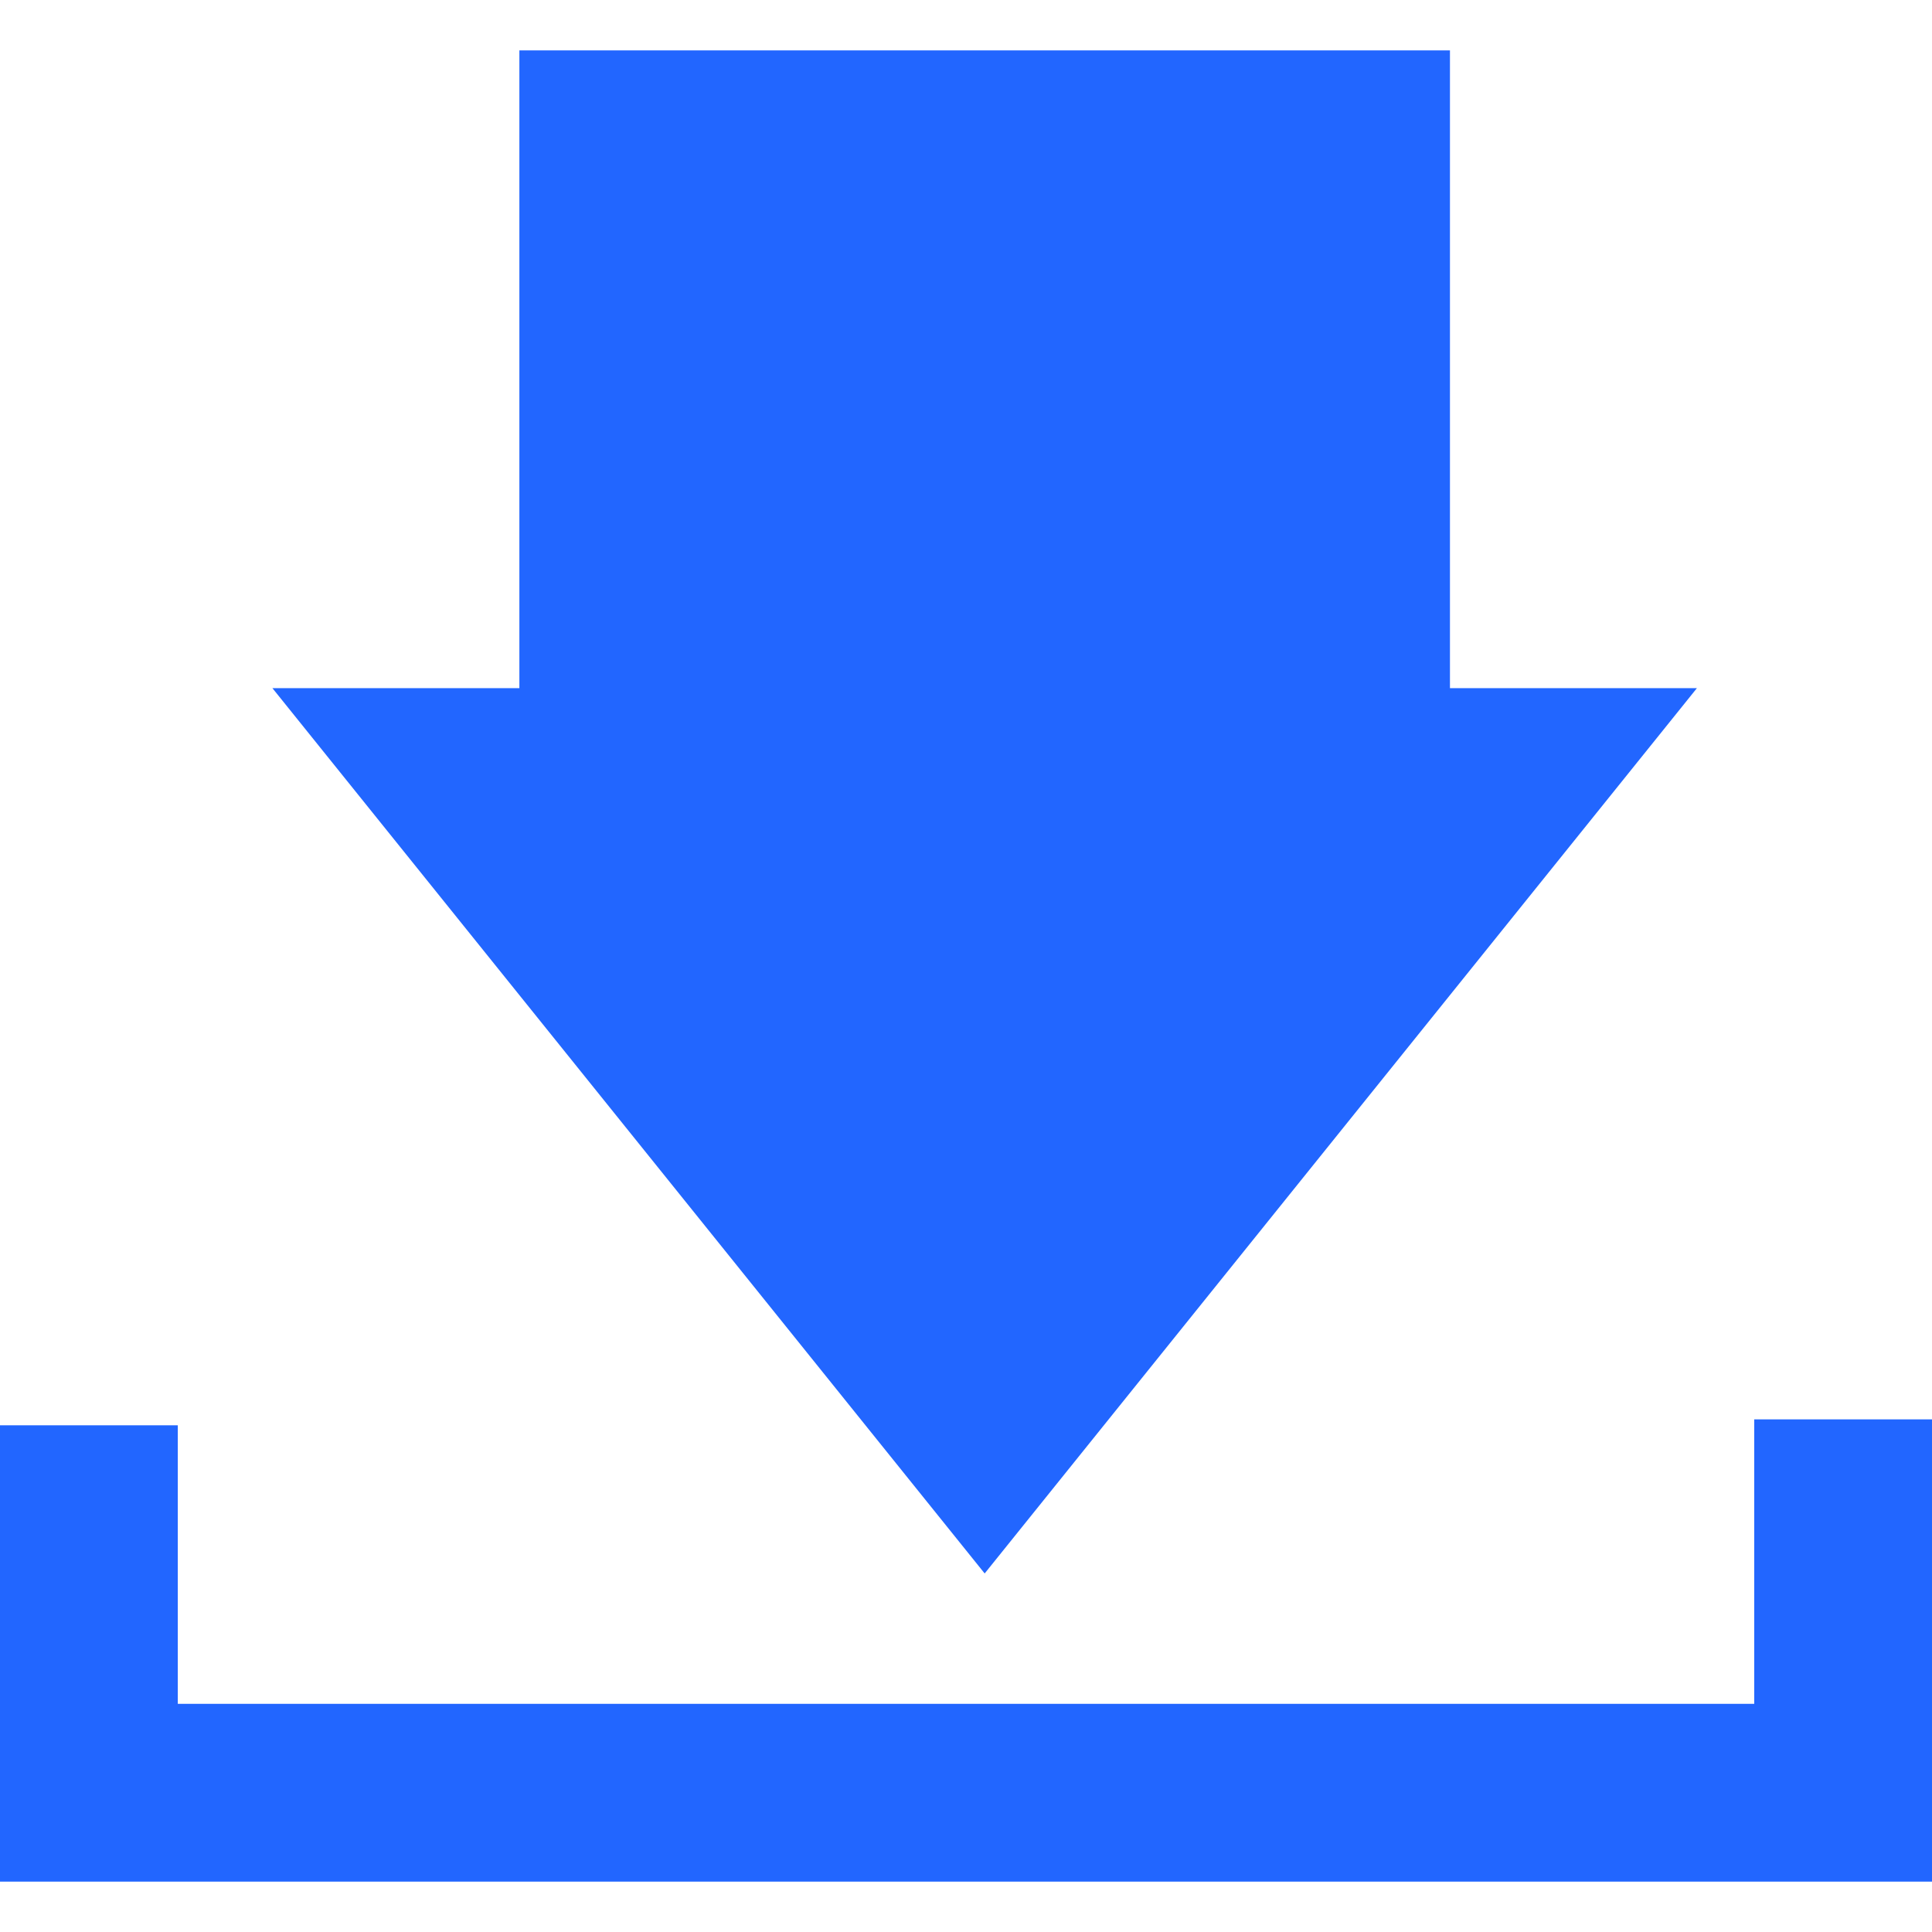
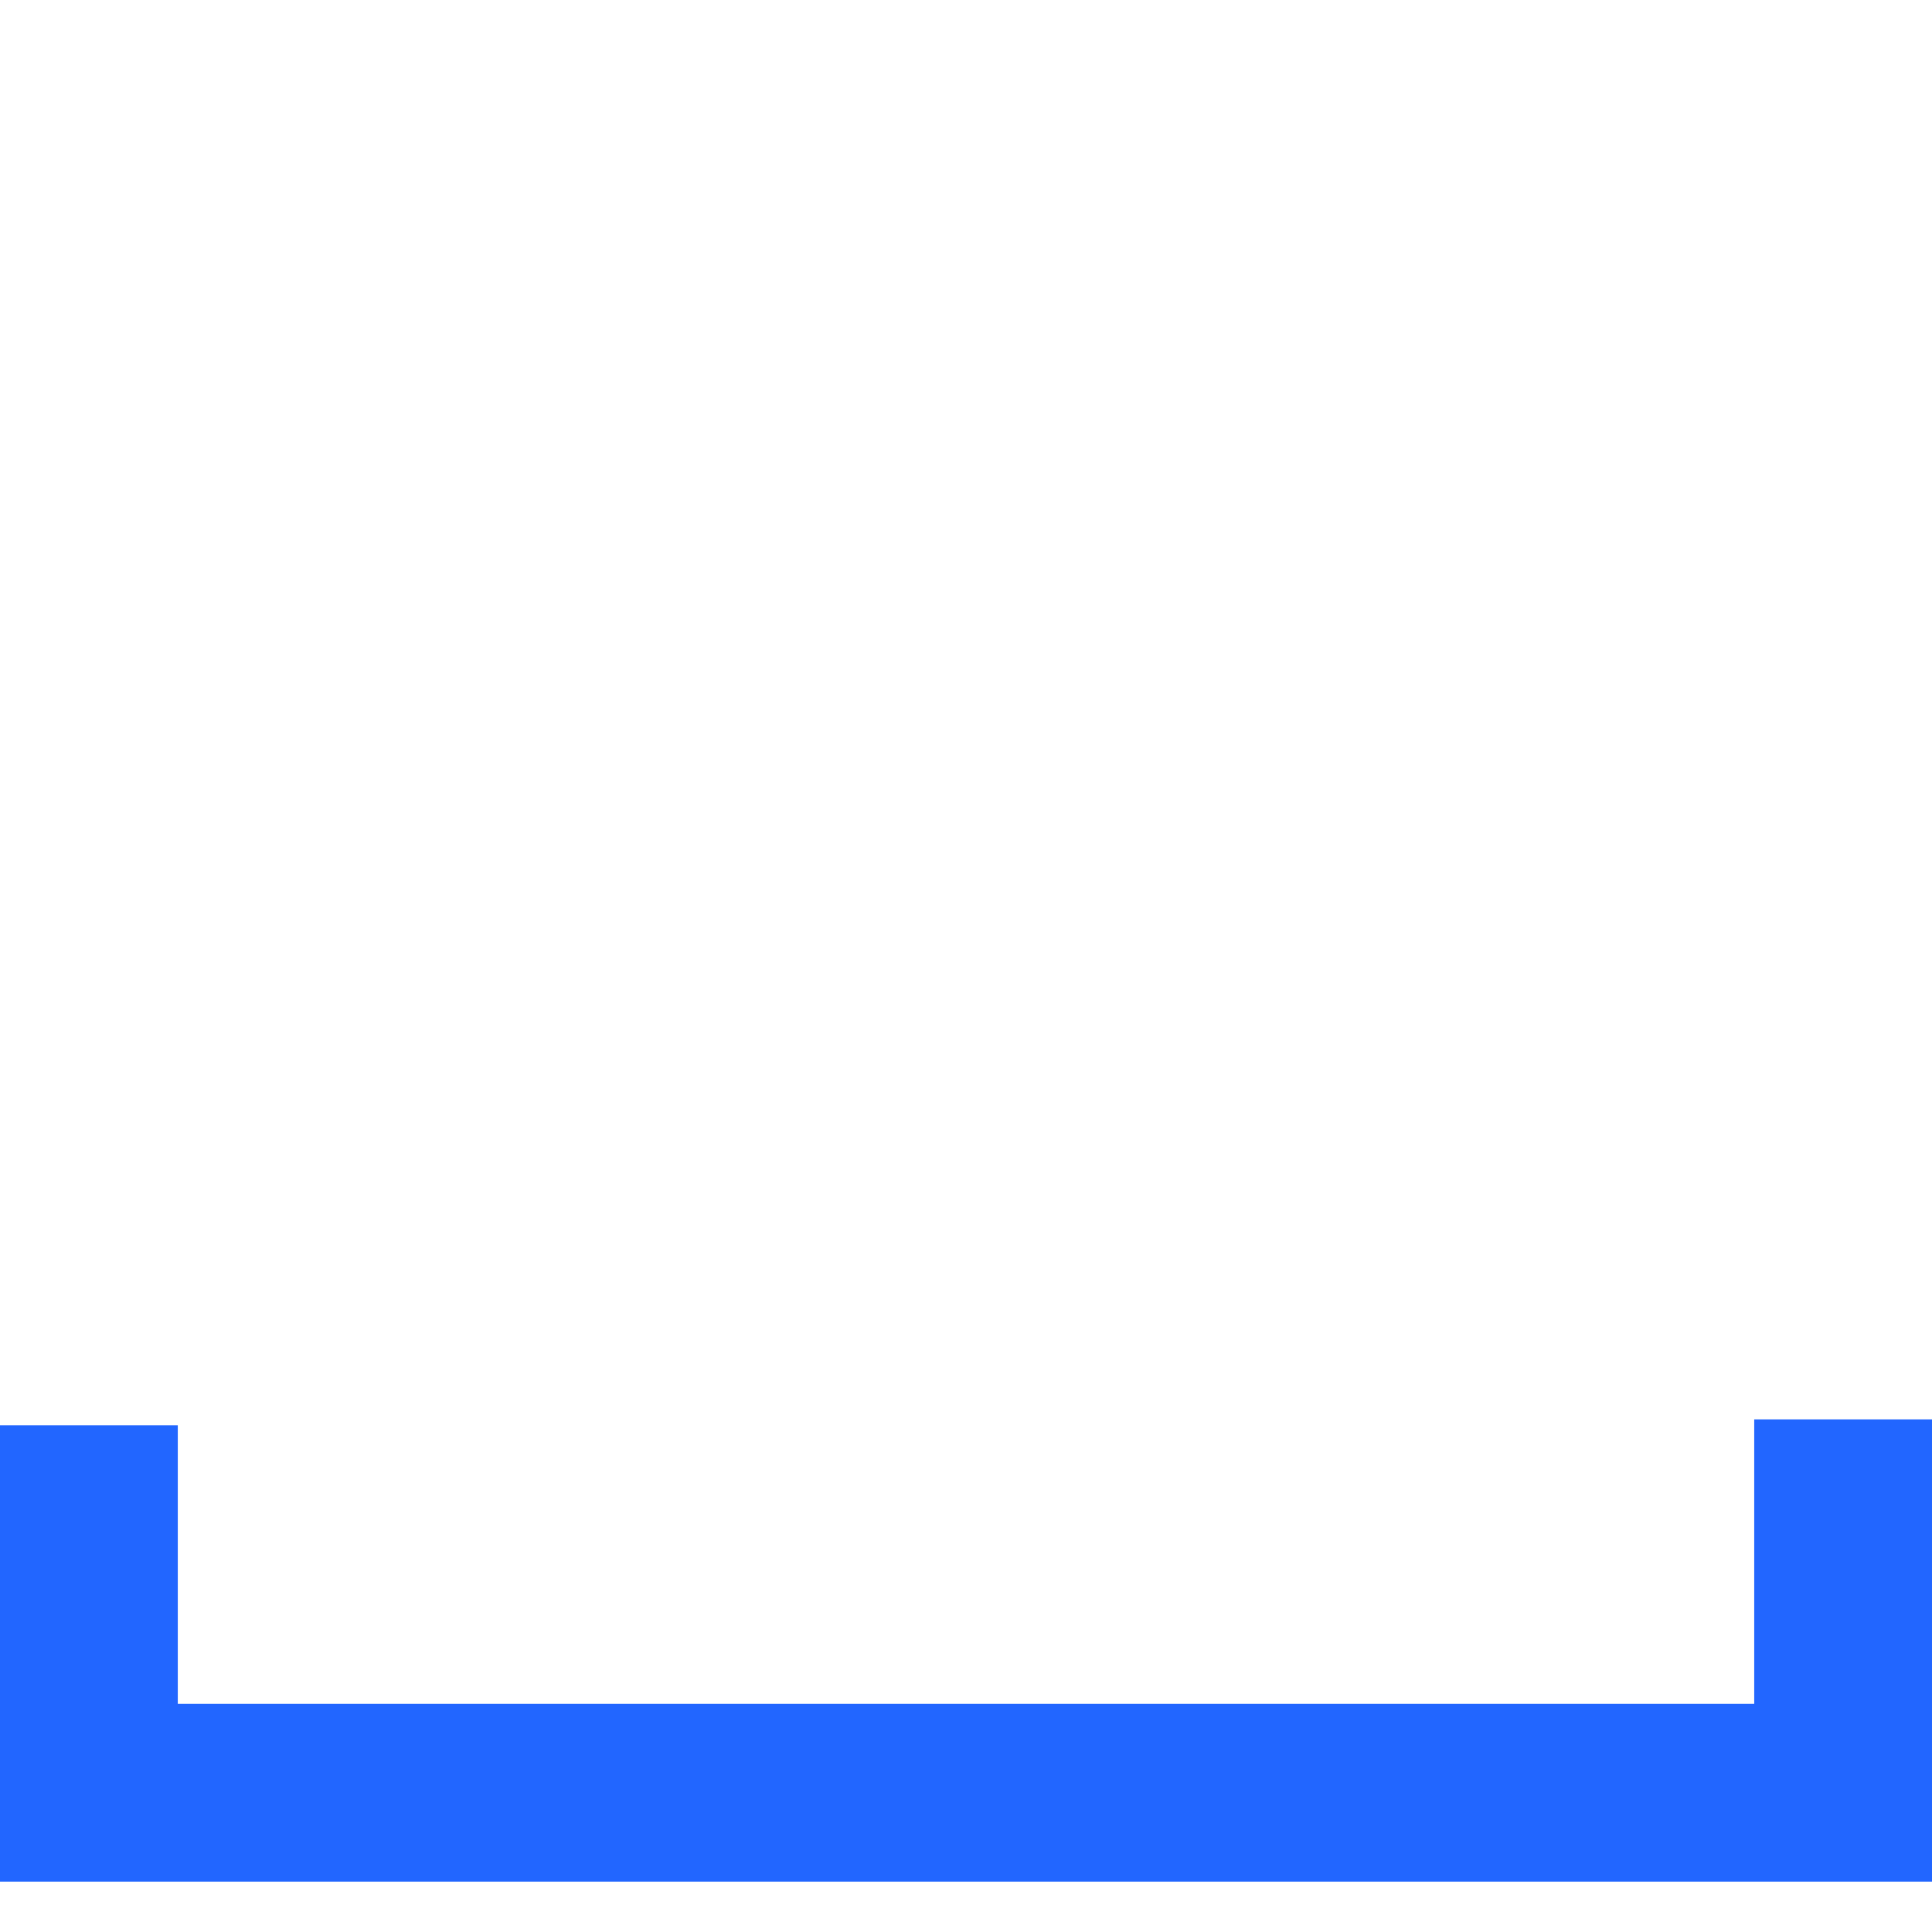
<svg xmlns="http://www.w3.org/2000/svg" version="1.1" id="Capa_1" viewBox="0 0 498.779 498.779" style="enable-background:new 0 0 498.779 498.779;fill:#2266ff;" xml:space="preserve">
  <g>
    <polygon points="498.779,366.435 452.881,366.435 452.881,439.875 45.9,439.875 45.9,367.965 0,367.965 0,485.774     498.779,485.774   " />
-     <polygon points="134.086,177.664 70.334,177.664 254.209,406.215 438.082,177.664 374.332,177.664 374.332,13.005 134.086,13.005       " />
  </g>
</svg>